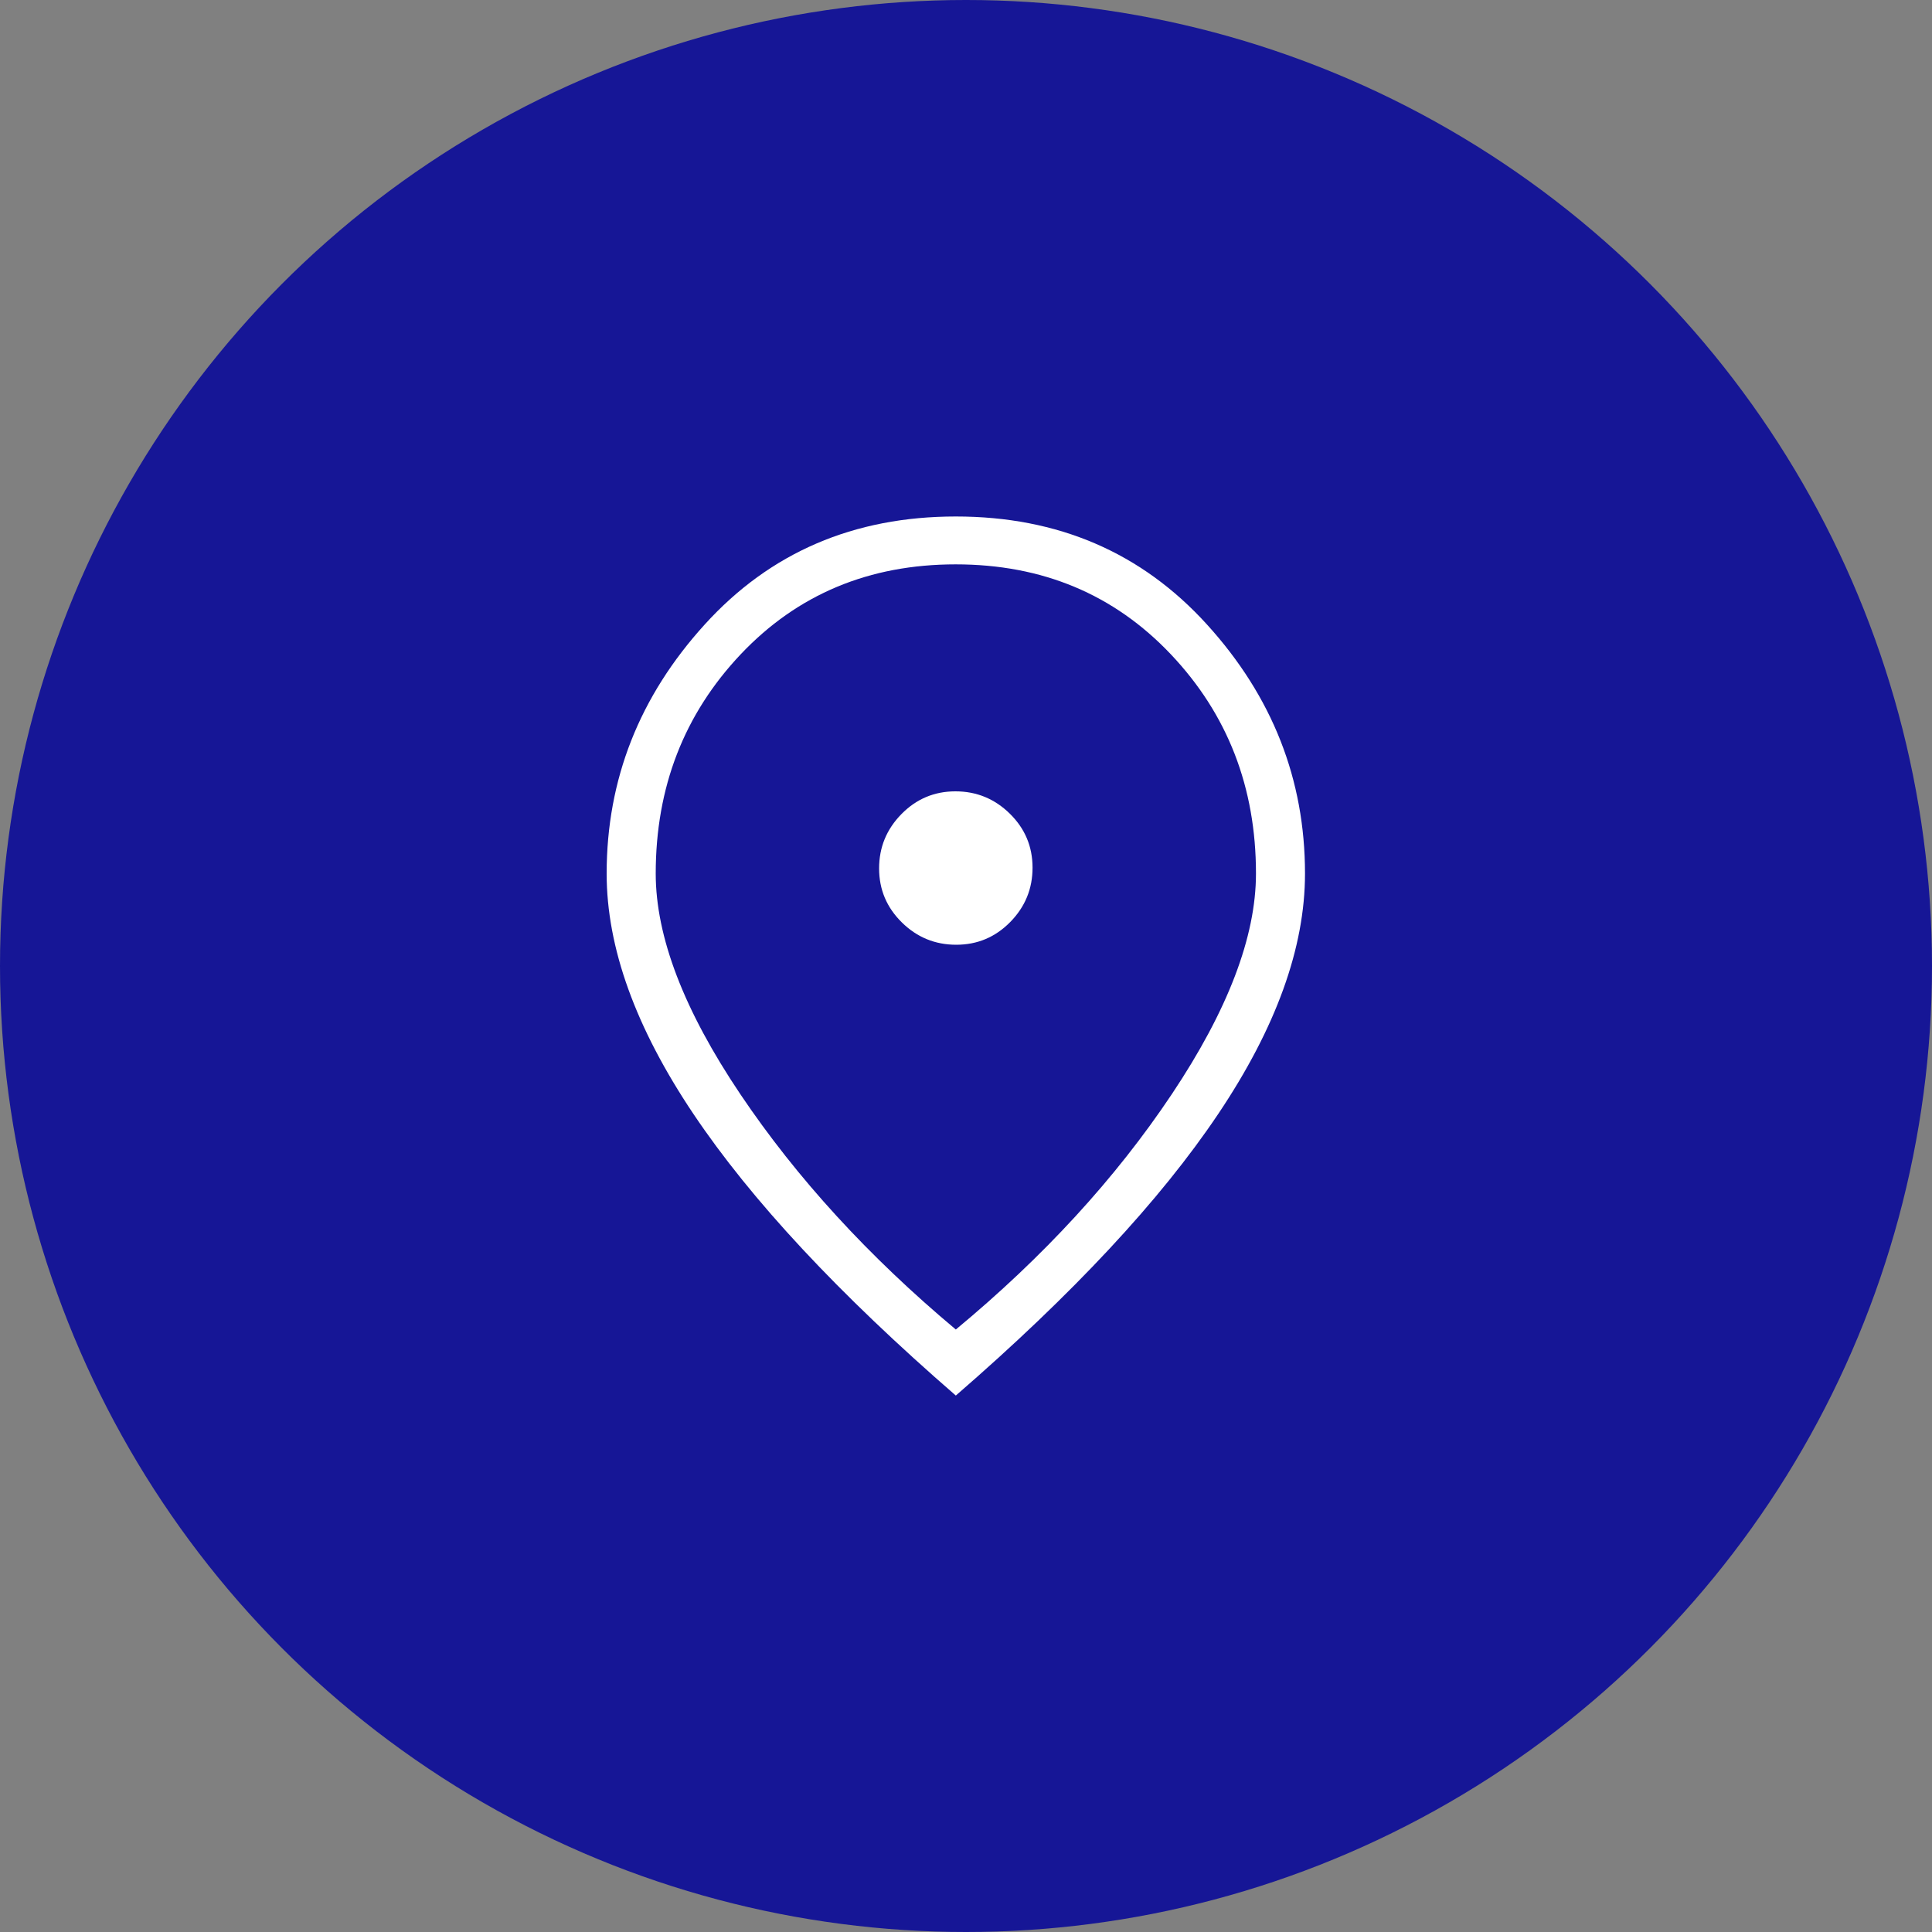
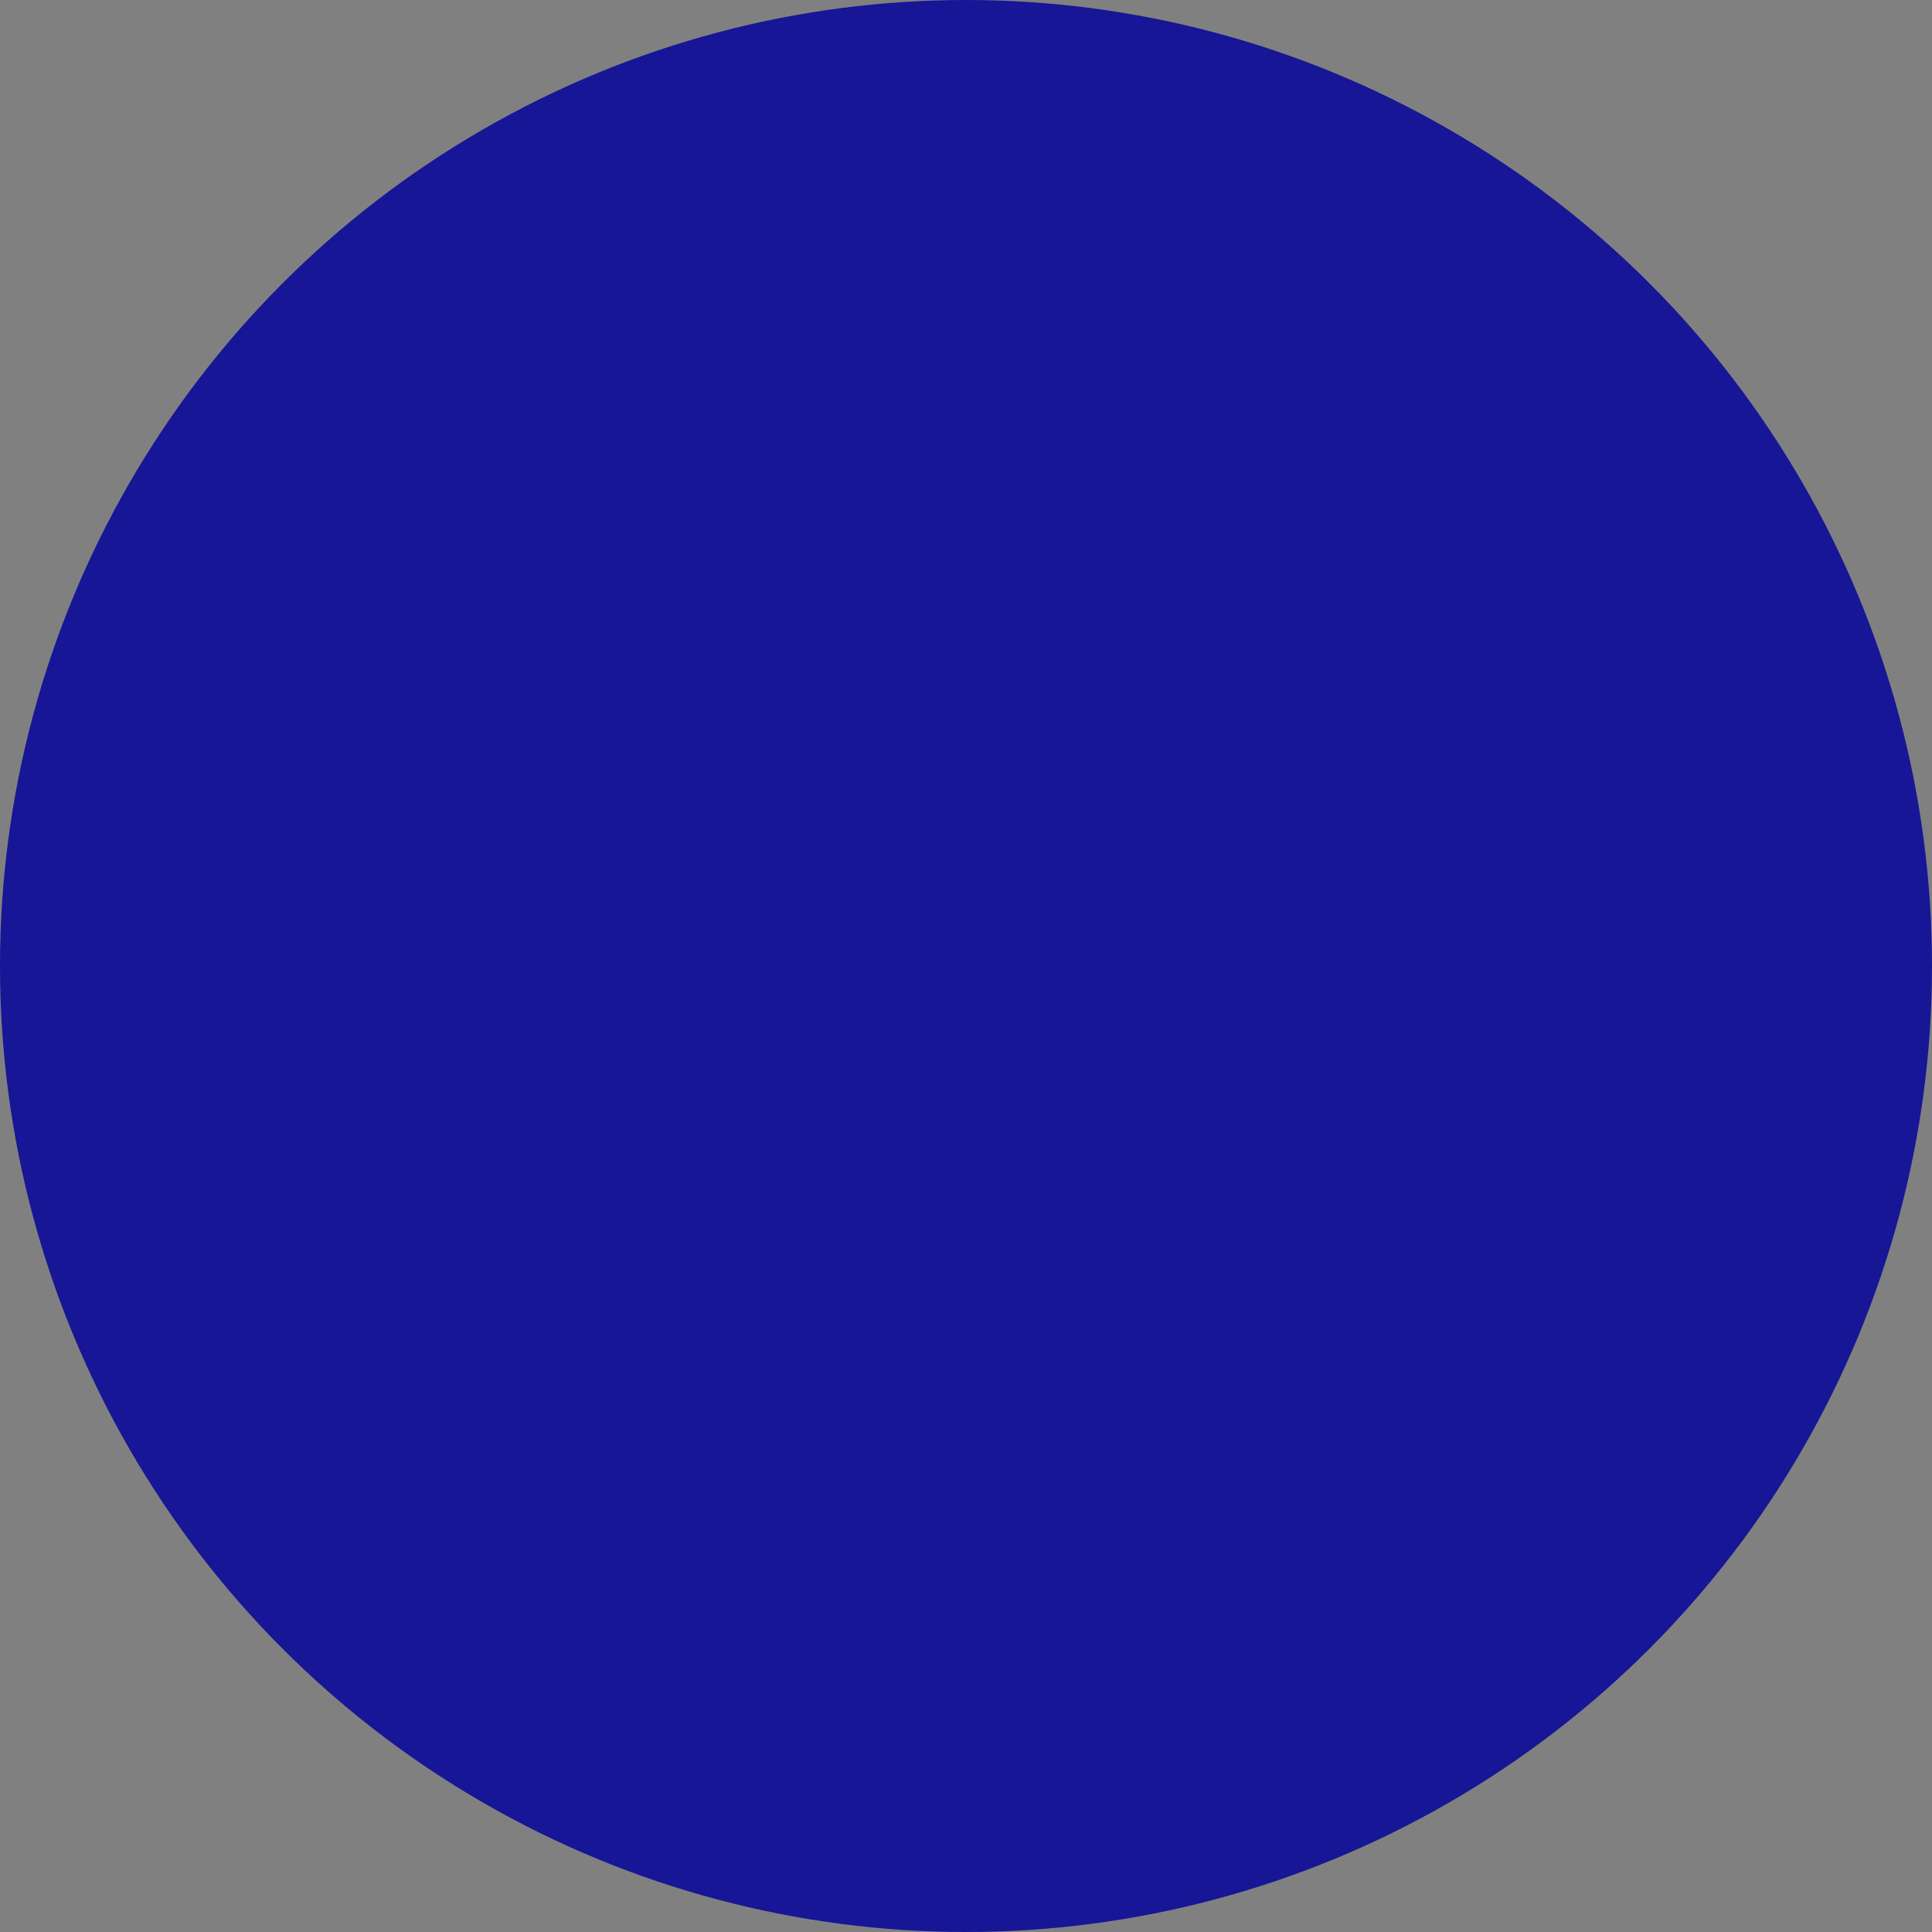
<svg xmlns="http://www.w3.org/2000/svg" width="45" height="45" viewBox="0 0 45 45" fill="none">
  <rect x="0" y="0" width="45" height="45" fill="#808080" stroke="none" />
  <circle cx="22.5" cy="22.5" r="22.5" fill="#161696" />
-   <path d="M22.272 22.005C22.764 22.005 23.183 21.829 23.53 21.476C23.877 21.123 24.05 20.701 24.05 20.21C24.05 19.718 23.874 19.299 23.521 18.952C23.168 18.605 22.746 18.432 22.254 18.432C21.763 18.432 21.344 18.608 20.997 18.961C20.65 19.314 20.476 19.736 20.476 20.227C20.476 20.719 20.653 21.138 21.006 21.485C21.358 21.832 21.781 22.005 22.272 22.005ZM22.263 30.967C24.308 29.272 25.984 27.446 27.292 25.488C28.6 23.531 29.254 21.817 29.254 20.347C29.254 18.338 28.593 16.635 27.27 15.239C25.947 13.843 24.277 13.145 22.26 13.145C20.243 13.145 18.574 13.843 17.253 15.239C15.933 16.635 15.273 18.338 15.273 20.347C15.273 21.82 15.93 23.533 17.244 25.486C18.558 27.439 20.231 29.266 22.263 30.967ZM22.263 32.505C19.537 30.141 17.5 27.955 16.152 25.947C14.804 23.939 14.13 22.073 14.13 20.347C14.13 18.155 14.892 16.221 16.415 14.545C17.937 12.868 19.887 12.03 22.263 12.03C24.64 12.03 26.589 12.868 28.112 14.545C29.635 16.221 30.396 18.155 30.396 20.347C30.396 22.073 29.722 23.939 28.374 25.947C27.027 27.955 24.99 30.141 22.263 32.505Z" fill="white" />
</svg>